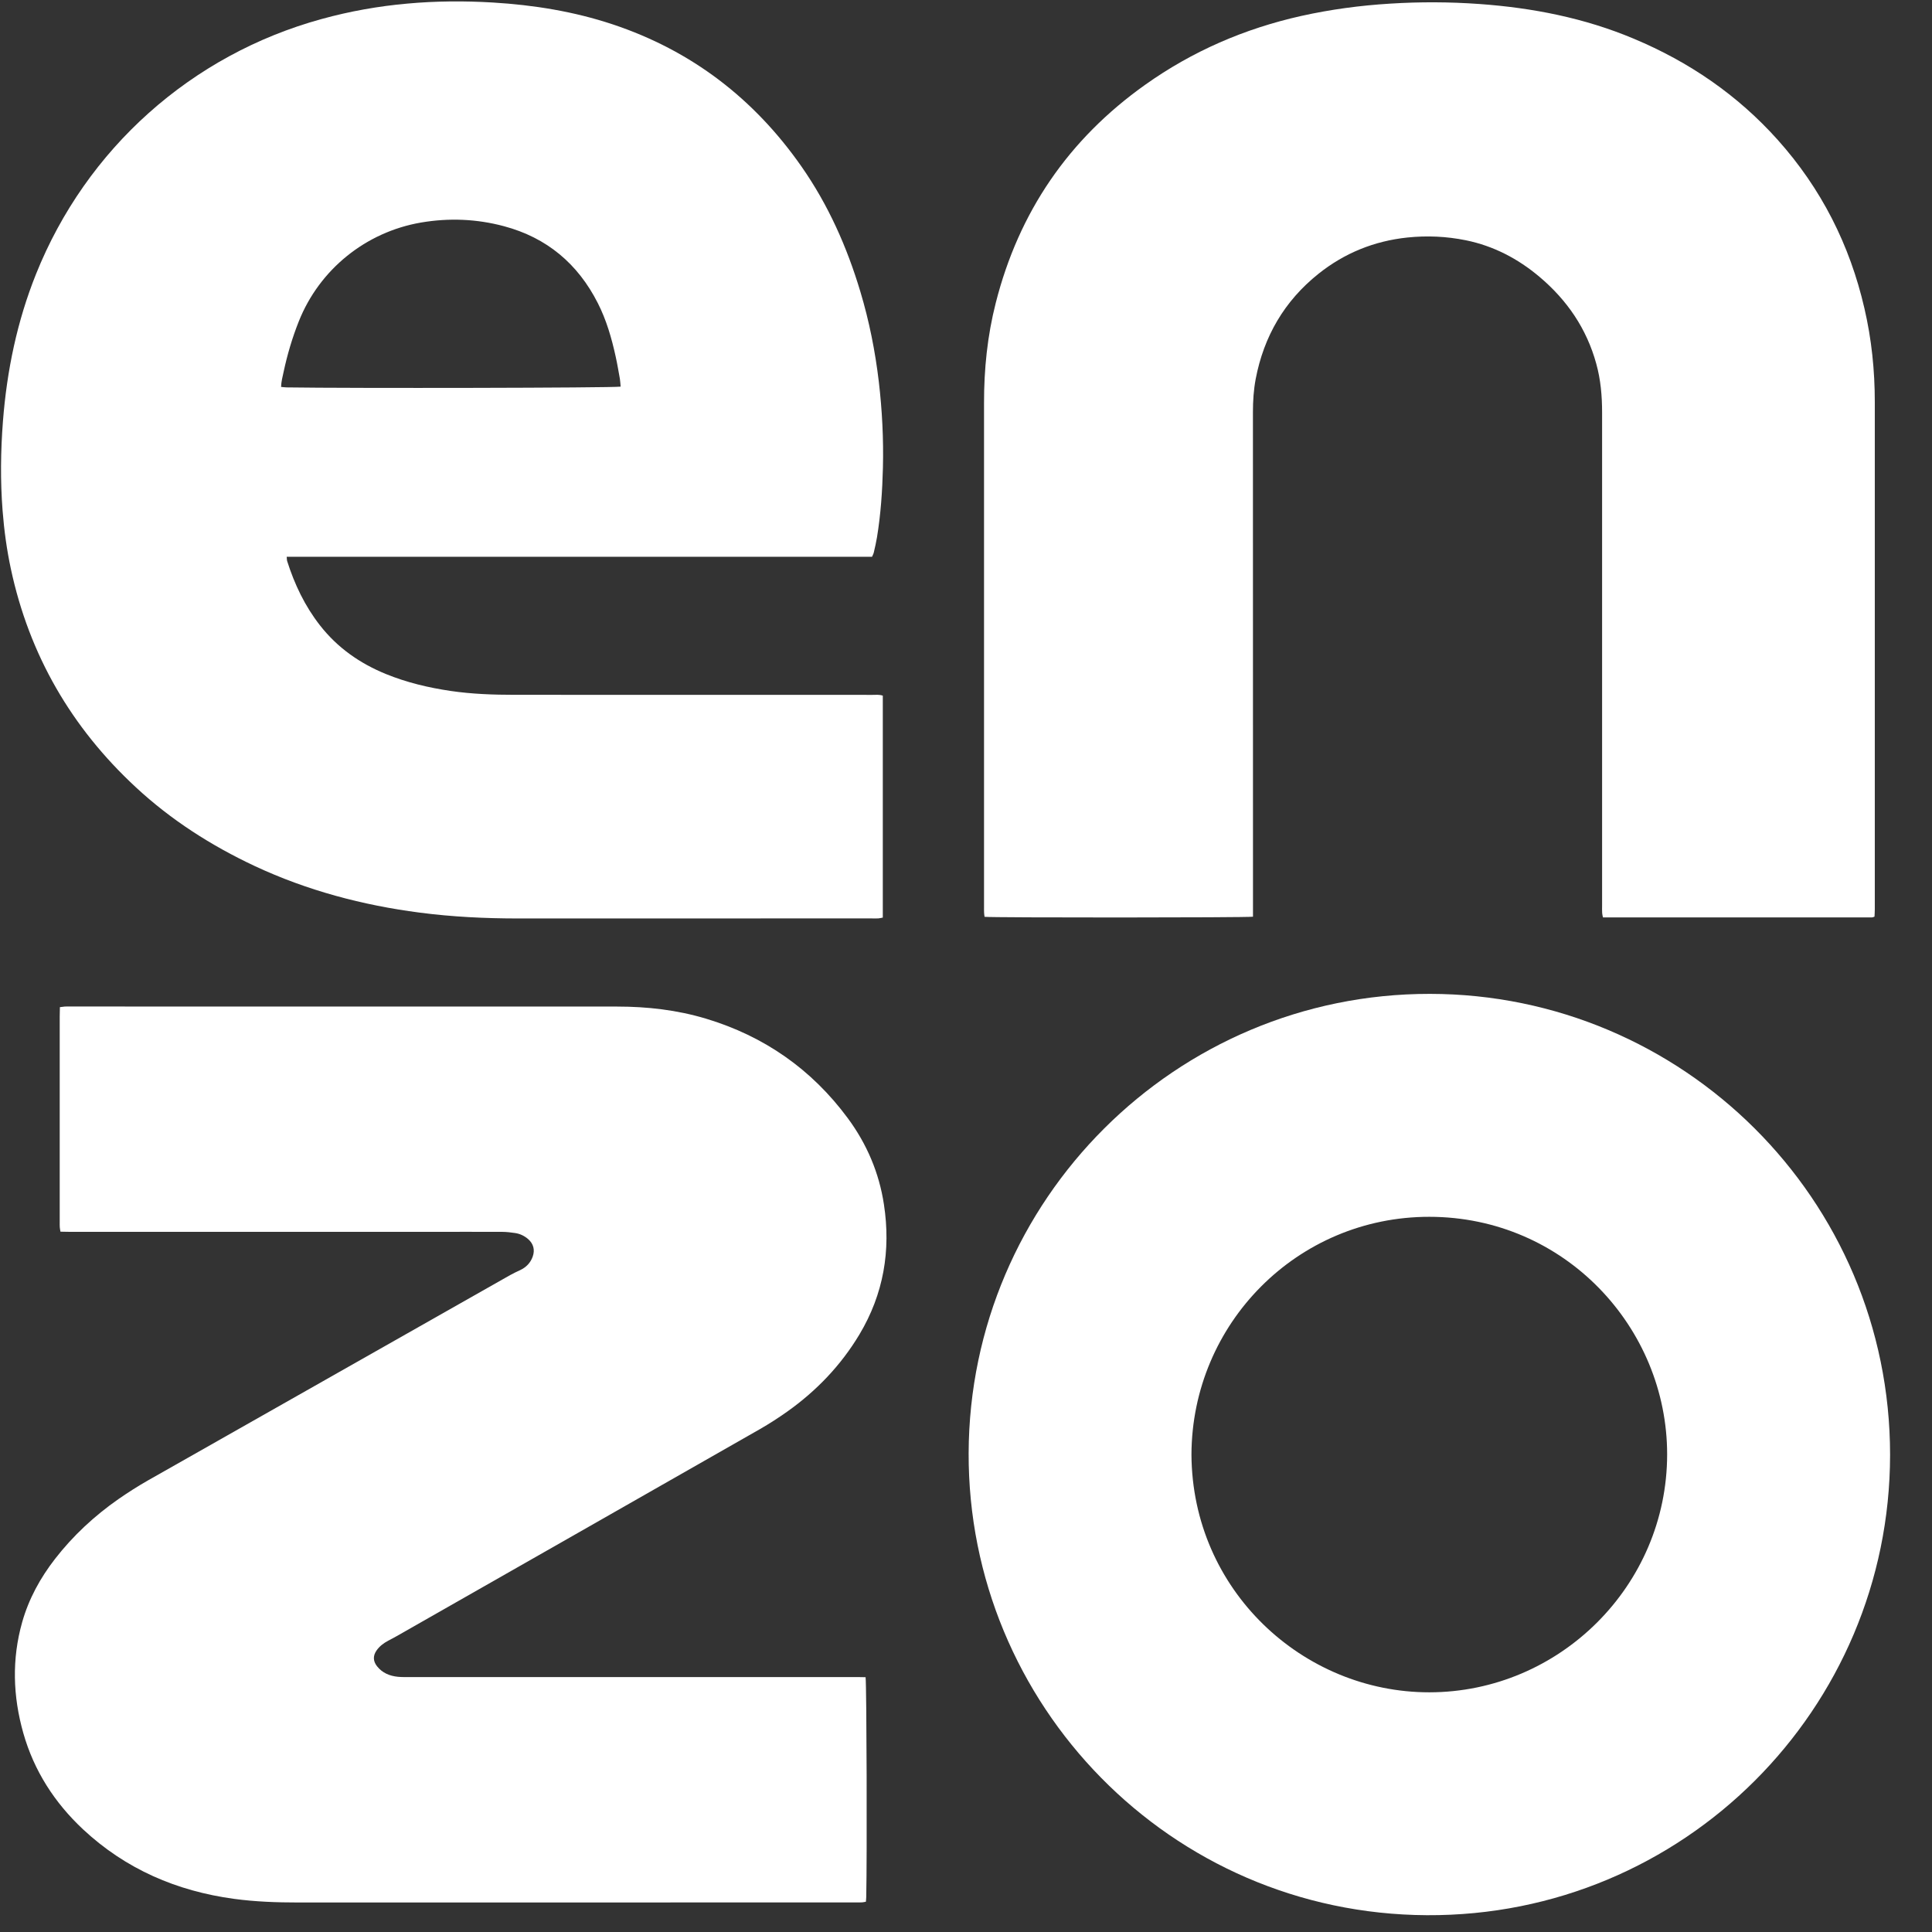
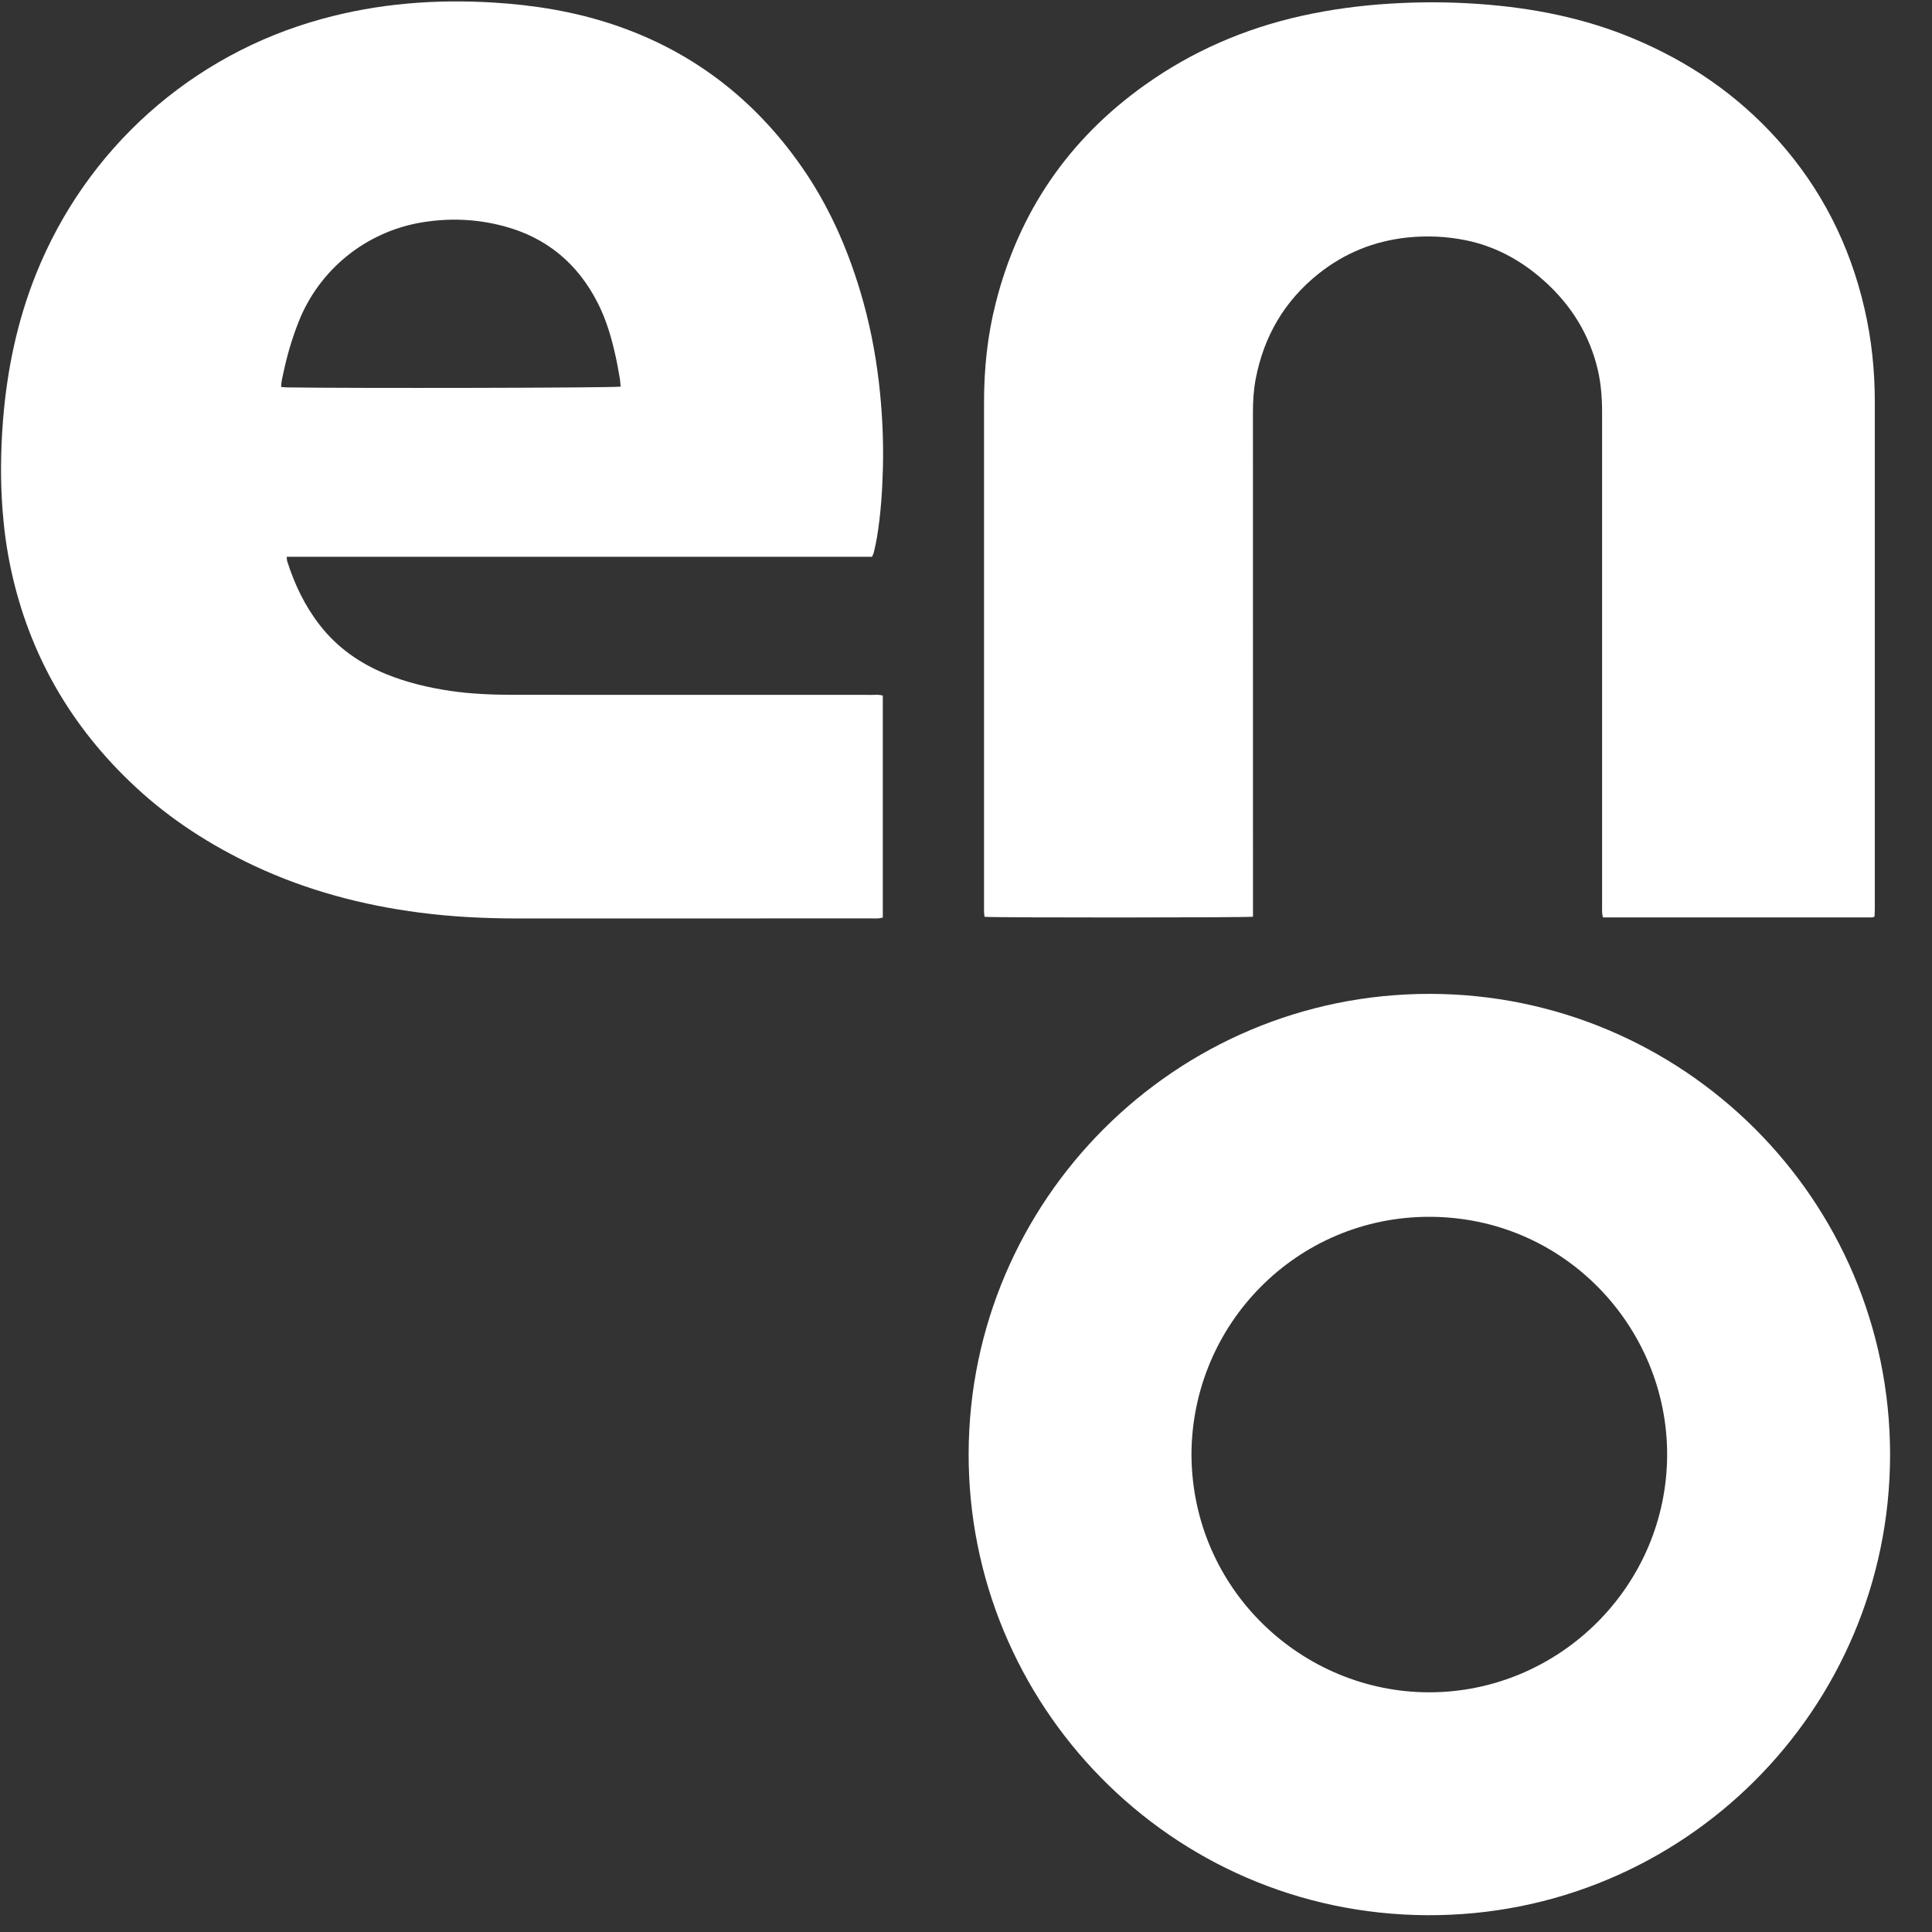
<svg xmlns="http://www.w3.org/2000/svg" fill="none" height="100%" overflow="visible" preserveAspectRatio="none" style="display: block;" viewBox="0 0 33 33" width="100%">
  <rect x="0" y="0" width="33" height="33" fill="#333333" stroke="none" />
  <g clip-path="url(#clip0_0_16)" id="Enzo 1">
    <path clip-rule="evenodd" d="M24.424 16.976C28.733 16.98 32.284 20.474 32.284 24.851C32.28 29.194 28.755 32.736 24.373 32.713C19.985 32.69 16.531 29.109 16.545 24.819C16.56 20.497 20.078 16.972 24.424 16.976ZM24.413 20.784C22.16 20.783 20.359 22.607 20.351 24.845C20.363 27.161 22.254 28.908 24.415 28.906C26.638 28.904 28.474 27.085 28.476 24.843C28.477 22.677 26.726 20.785 24.413 20.784Z" fill="white" fill-rule="evenodd" id="Vector" />
-     <path d="M1.181 17.192C4.302 17.192 7.422 17.192 10.543 17.193C11.057 17.193 11.564 17.251 12.057 17.399C13.052 17.698 13.864 18.264 14.482 19.101C14.806 19.54 15.016 20.031 15.098 20.572C15.219 21.36 15.092 22.104 14.68 22.793C14.364 23.32 13.947 23.756 13.447 24.111C13.296 24.218 13.141 24.318 12.981 24.41C10.914 25.59 8.846 26.767 6.778 27.945C6.73 27.973 6.68 27.998 6.631 28.024C6.554 28.066 6.485 28.116 6.434 28.188C6.369 28.279 6.37 28.372 6.44 28.461C6.531 28.576 6.656 28.627 6.798 28.641C6.866 28.647 6.935 28.646 7.004 28.646C9.54 28.646 12.076 28.646 14.612 28.646C14.668 28.645 14.723 28.647 14.785 28.648C14.803 28.797 14.811 31.732 14.796 32.403C14.796 32.428 14.792 32.453 14.79 32.483C14.764 32.487 14.744 32.493 14.724 32.494C14.677 32.496 14.629 32.495 14.582 32.495C11.418 32.495 8.255 32.495 5.091 32.496C4.726 32.496 4.361 32.483 3.998 32.434C3.017 32.301 2.147 31.926 1.419 31.247C0.932 30.791 0.581 30.247 0.398 29.602C0.22 28.973 0.2 28.34 0.379 27.707C0.492 27.309 0.687 26.953 0.94 26.627C1.248 26.23 1.613 25.892 2.024 25.605C2.186 25.493 2.353 25.386 2.525 25.288C4.587 24.118 6.65 22.949 8.713 21.78C8.769 21.748 8.828 21.722 8.886 21.694C8.987 21.646 9.061 21.571 9.099 21.464C9.14 21.348 9.112 21.243 9.018 21.162C8.954 21.108 8.88 21.073 8.798 21.061C8.727 21.05 8.653 21.042 8.581 21.041C8.164 21.039 7.747 21.041 7.33 21.041H1.205C1.149 21.041 1.094 21.039 1.033 21.038C1.028 21.008 1.022 20.984 1.021 20.959C1.019 20.929 1.02 20.899 1.02 20.869V17.361C1.02 17.311 1.022 17.259 1.023 17.203C1.054 17.199 1.079 17.195 1.104 17.193C1.129 17.191 1.155 17.192 1.181 17.192Z" fill="white" id="Vector_2" />
    <path clip-rule="evenodd" d="M6.962 0.061C7.447 0.017 7.932 0.014 8.418 0.043C9.115 0.085 9.8 0.195 10.465 0.416C11.813 0.865 12.881 1.686 13.691 2.846C14.148 3.5 14.468 4.221 14.696 4.983C14.847 5.486 14.949 5.999 15.011 6.521C15.068 7.009 15.093 7.498 15.081 7.988C15.071 8.388 15.044 8.786 14.979 9.181C14.965 9.266 14.945 9.35 14.926 9.433C14.921 9.458 14.908 9.48 14.895 9.51H4.897C4.901 9.544 4.899 9.565 4.905 9.584C5.031 9.981 5.207 10.351 5.465 10.681C5.763 11.063 6.146 11.331 6.592 11.513C6.948 11.658 7.319 11.746 7.698 11.802C8.061 11.855 8.426 11.868 8.791 11.868C10.829 11.868 12.866 11.868 14.903 11.869C14.958 11.869 15.014 11.861 15.079 11.882V15.673C15.051 15.678 15.027 15.685 15.002 15.687C14.96 15.689 14.916 15.687 14.873 15.687C12.866 15.687 10.859 15.687 8.852 15.688C8.288 15.688 7.726 15.661 7.167 15.588C6.19 15.461 5.247 15.211 4.352 14.793C3.608 14.444 2.922 14.006 2.319 13.446C1.218 12.425 0.499 11.184 0.185 9.714C0.115 9.386 0.07 9.054 0.044 8.719C0.005 8.213 0.011 7.706 0.05 7.199C0.117 6.333 0.291 5.491 0.615 4.682C1.473 2.54 3.269 0.935 5.493 0.325C5.975 0.192 6.465 0.105 6.962 0.061ZM8.609 3.864C8.143 3.739 7.669 3.72 7.192 3.801C6.248 3.963 5.456 4.602 5.103 5.491C4.992 5.77 4.907 6.058 4.844 6.353C4.826 6.436 4.804 6.518 4.801 6.609C4.834 6.612 4.863 6.616 4.893 6.617C6.002 6.634 10.441 6.626 10.601 6.604C10.596 6.555 10.595 6.512 10.588 6.47C10.565 6.343 10.544 6.216 10.516 6.09C10.447 5.775 10.358 5.466 10.211 5.177C9.87 4.505 9.34 4.059 8.609 3.864Z" fill="white" fill-rule="evenodd" id="Vector_3" />
    <path d="M23.745 0.062C24.252 0.03 24.759 0.032 25.265 0.068C26.175 0.133 27.062 0.306 27.906 0.661C28.851 1.057 29.679 1.623 30.364 2.388C31.108 3.219 31.596 4.182 31.846 5.268C31.968 5.793 32.023 6.327 32.023 6.866C32.024 9.754 32.023 12.643 32.023 15.531C32.023 15.573 32.02 15.615 32.018 15.657C31.999 15.663 31.987 15.67 31.975 15.67C30.445 15.67 28.916 15.67 27.38 15.67C27.374 15.642 27.367 15.618 27.366 15.593C27.363 15.551 27.365 15.507 27.365 15.464C27.365 12.658 27.364 9.851 27.365 7.044C27.365 6.763 27.341 6.486 27.266 6.215C27.102 5.615 26.767 5.126 26.295 4.728C25.927 4.418 25.512 4.201 25.038 4.104C24.707 4.037 24.375 4.022 24.038 4.057C23.471 4.117 22.964 4.323 22.52 4.677C21.939 5.141 21.587 5.745 21.448 6.474C21.413 6.661 21.401 6.849 21.401 7.038C21.402 9.854 21.402 12.669 21.402 15.485C21.402 15.54 21.402 15.595 21.402 15.658C21.28 15.675 16.946 15.676 16.817 15.66C16.814 15.638 16.81 15.614 16.809 15.59C16.807 15.559 16.808 15.529 16.808 15.499C16.808 12.628 16.809 9.757 16.808 6.886C16.807 6.307 16.865 5.736 17.008 5.175C17.402 3.621 18.252 2.378 19.559 1.449C20.367 0.874 21.26 0.488 22.228 0.272C22.728 0.161 23.234 0.093 23.745 0.062Z" fill="white" id="Vector_4" />
  </g>
  <defs>
    <clipPath id="clip0_0_16">
      <rect fill="white" height="32.758" width="32.305" />
    </clipPath>
  </defs>
</svg>